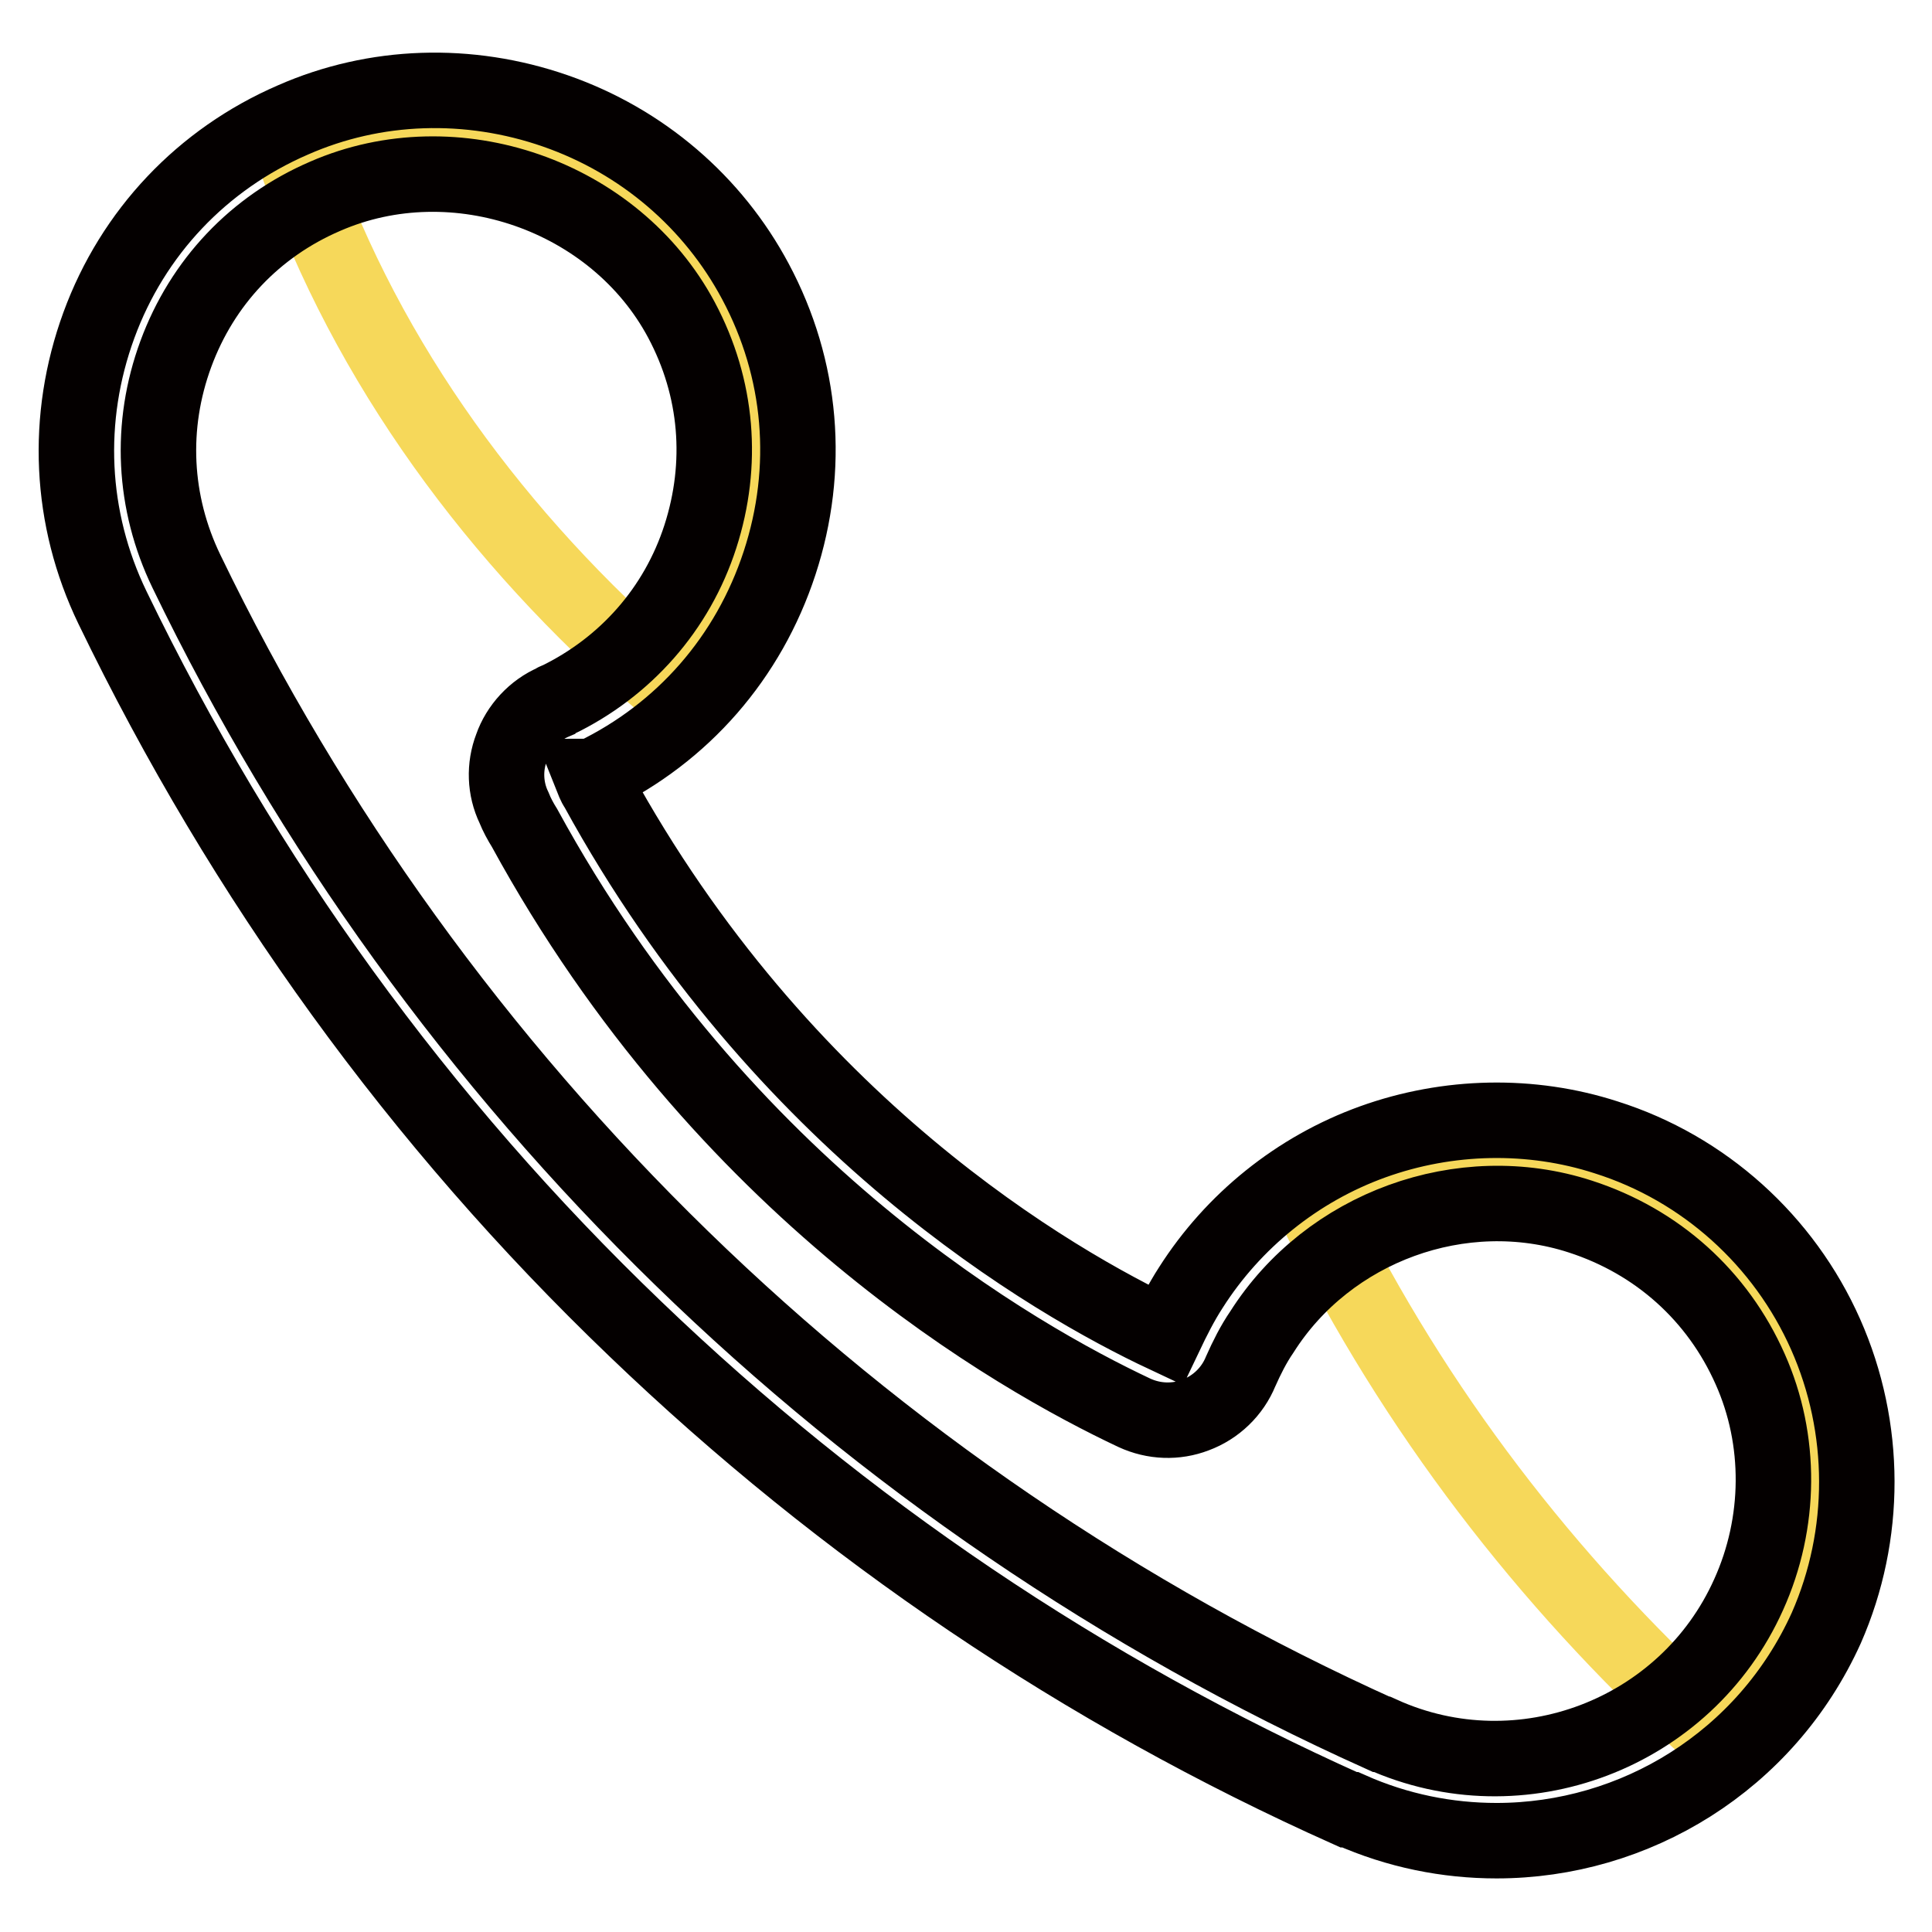
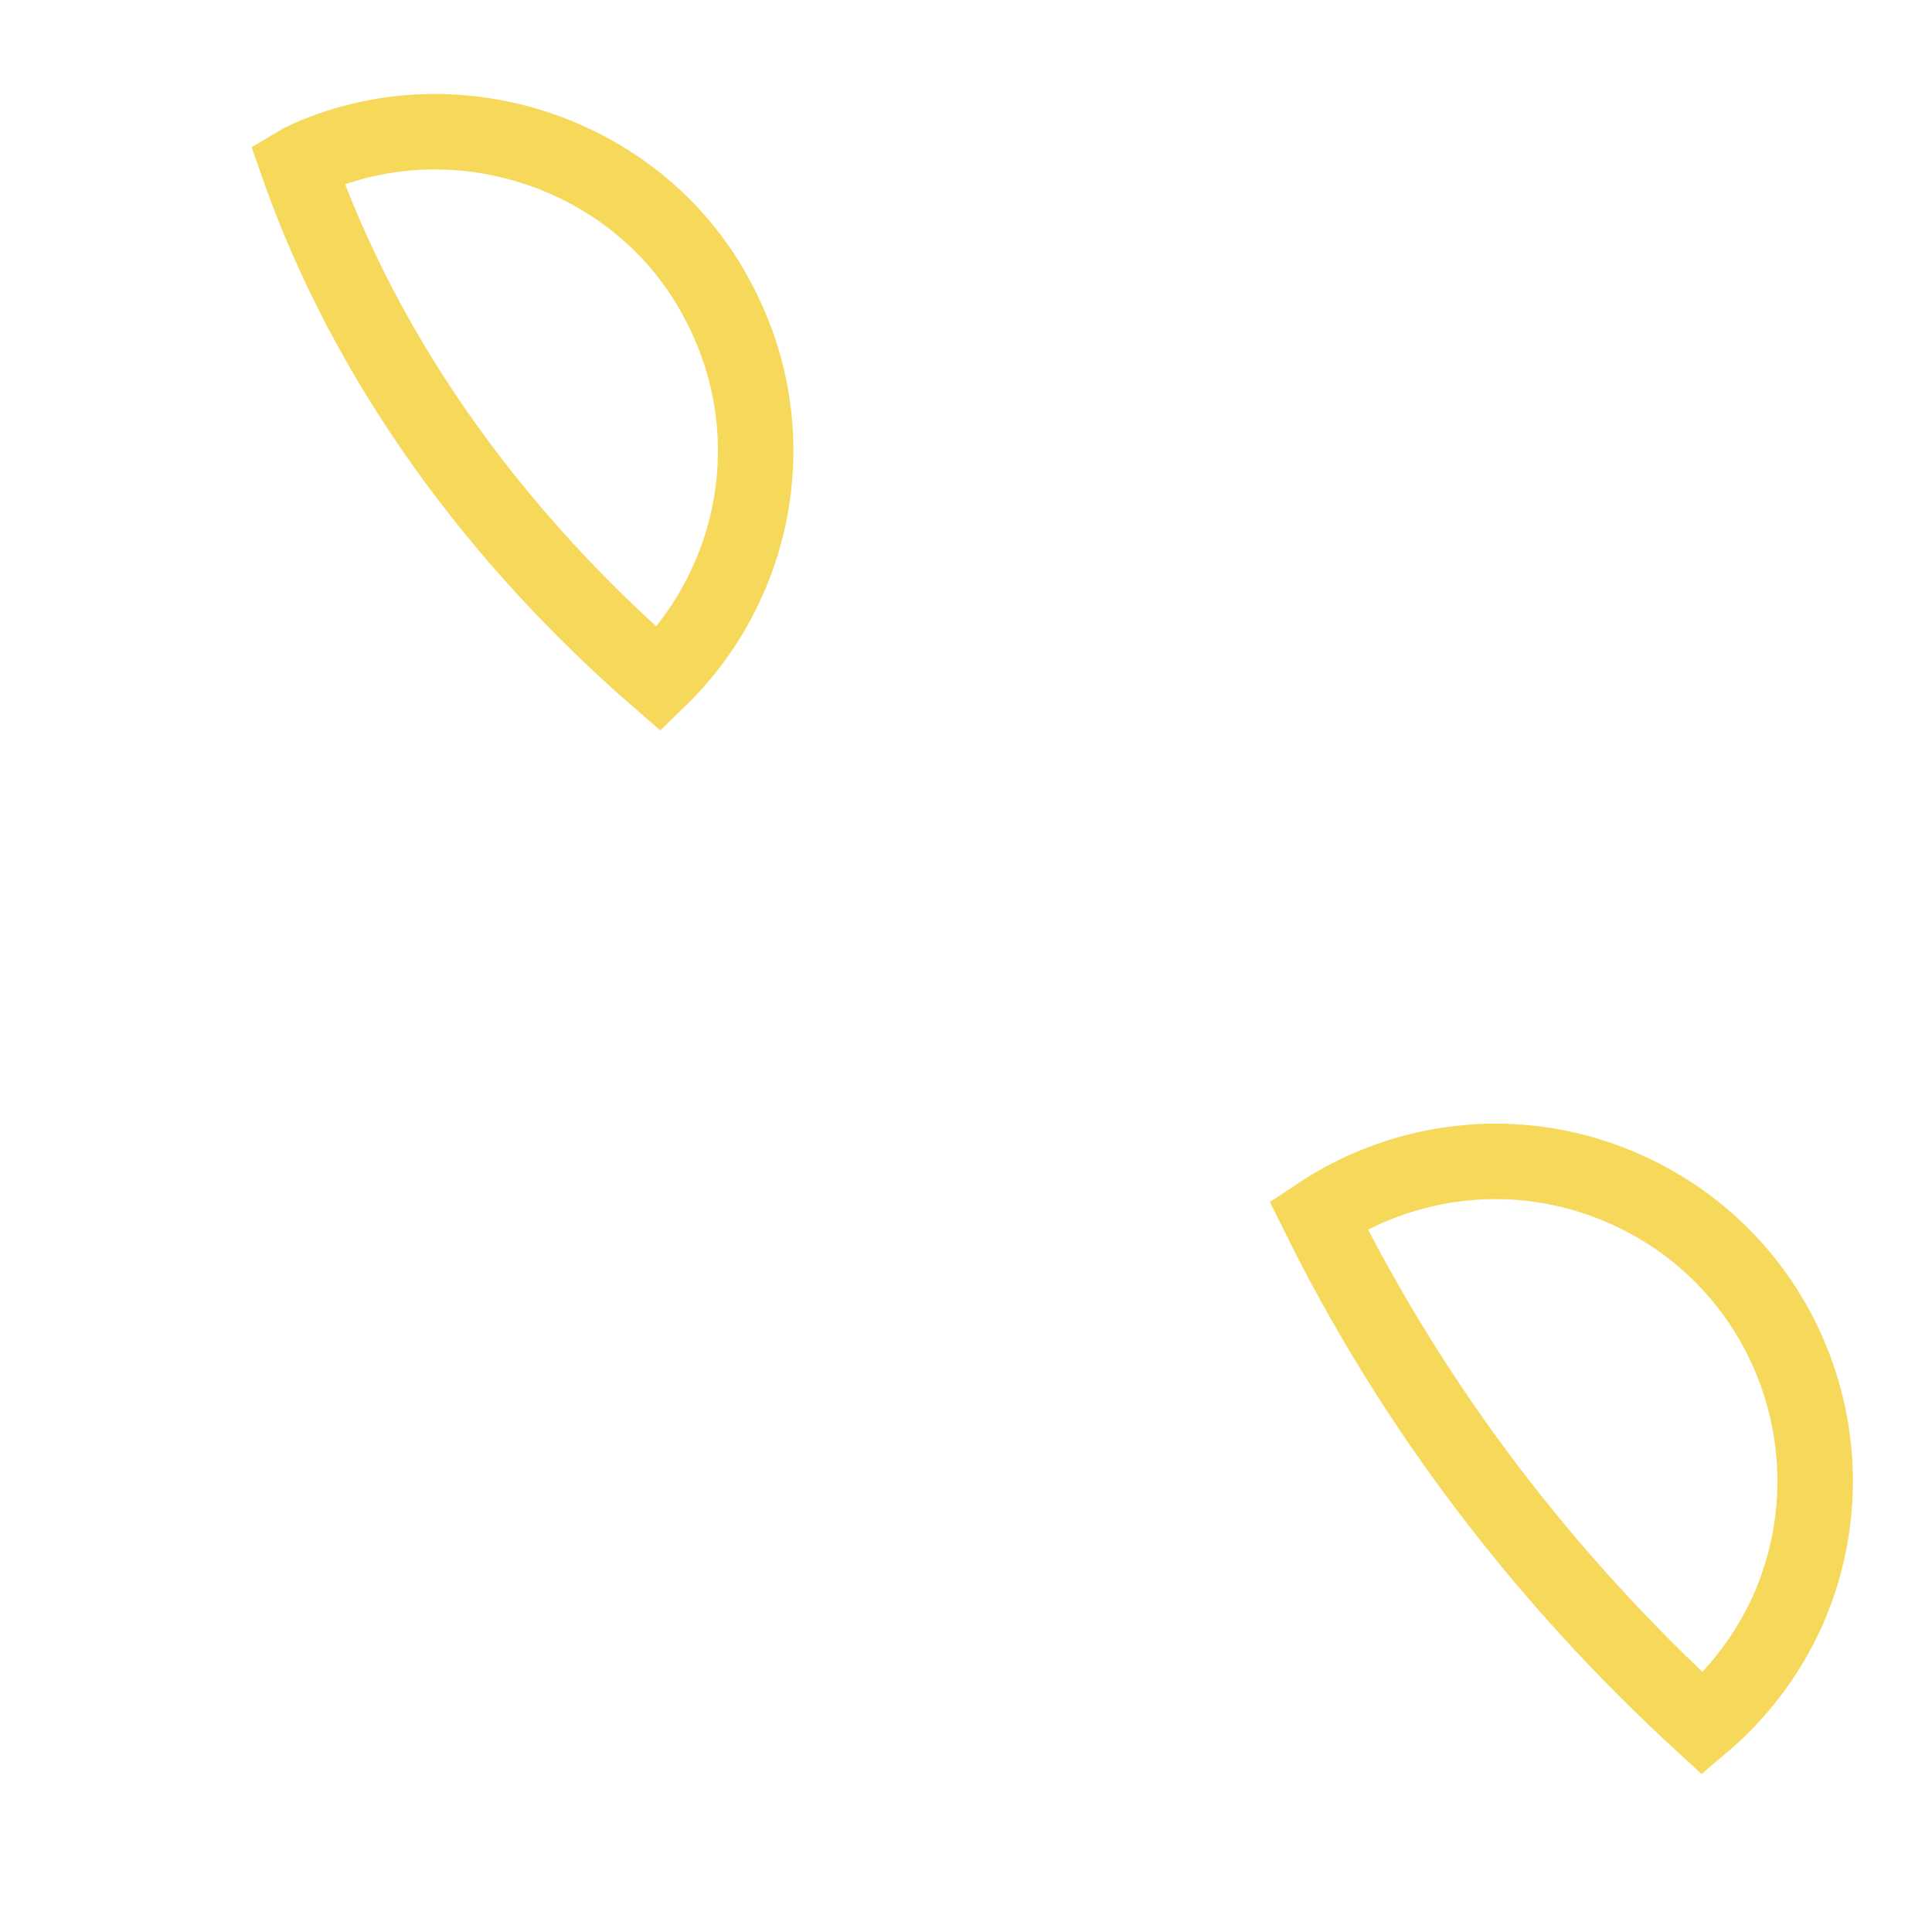
<svg xmlns="http://www.w3.org/2000/svg" version="1.1" x="0px" y="0px" viewBox="0 0 256 256" enable-background="new 0 0 256 256" xml:space="preserve">
  <g>
    <path stroke-width="10" fill-opacity="0" stroke="#f6d85a" d="M225.6,228.4c4.6-3.9,8.5-8.9,11.2-14.8c10.2-22.8-1.3-49.8-25.8-57.7c-12.4-4-25.8-1.9-36.3,5.1 C187.5,186.9,204.9,209.4,225.6,228.4z M87.3,90c13.1-12.7,17-33,7.8-50.2C85,20.5,60.9,12.2,41,20.9c-0.6,0.3-1.1,0.5-1.6,0.8 C48.7,48.3,66,71.5,87.3,90z" />
-     <path stroke-width="10" fill-opacity="0" stroke="#040000" d="M241.9,176.8c-5.5-12.4-16.1-22-29.1-26.1c-9.9-3.2-20.9-3-30.9,0.6c-10,3.6-18.5,10.5-24.1,19.3 c-1.3,2-2.4,4.2-3.4,6.3c-14.9-7-50.8-27.7-75.3-72.5c-0.3-0.4-0.5-1-0.7-1.5c0.1,0,0.2-0.1,0.3-0.1c11.8-5.7,20.5-15.7,24.6-28.2 c4.1-12.5,3-25.7-3.2-37.3c-5.6-10.5-15-18.6-26.5-22.6c-11.5-4-23.9-3.6-34.8,1.2c-12,5.2-21.2,14.9-25.7,27.2 c-4.5,12.3-3.9,25.6,1.8,37.4c17.4,36,40.7,68.2,69.3,95.6c27.6,26.5,59.4,48,94.5,63.7c0,0,0.1,0,0.2,0c6.3,2.8,12.9,4.1,19.4,4.1 c18.3,0,35.7-10.5,43.7-28.2C247.4,203.4,247.4,189.2,241.9,176.8L241.9,176.8z M231.7,211.3c-8.3,18.5-30.2,26.8-48.6,18.5 c0,0-0.1,0-0.1,0C113.9,198.7,57.7,144,24.7,75.7c-4.4-9.1-4.9-19.3-1.4-28.8c3.5-9.5,10.5-16.9,19.8-20.9 c17.2-7.5,38.4-0.1,47.2,16.4c4.8,9,5.6,19.1,2.5,28.7c-3.1,9.6-9.9,17.3-19,21.7c-0.1,0-0.3,0.1-0.4,0.2c-2.6,1.1-4.7,3.4-5.6,6 c-1,2.6-0.9,5.5,0.3,8c0.4,1,0.9,1.9,1.4,2.7c26.3,48.2,65.3,70.2,80.8,77.5c2.6,1.2,5.5,1.3,8.1,0.3c2.7-1,4.9-3.1,6-5.8 c0.8-1.8,1.7-3.6,2.8-5.2c8.8-13.9,26.5-20.4,42.2-15.3c10.2,3.3,18.2,10.5,22.5,20.2C236.1,190.8,236,201.8,231.7,211.3 L231.7,211.3z" />
  </g>
</svg>